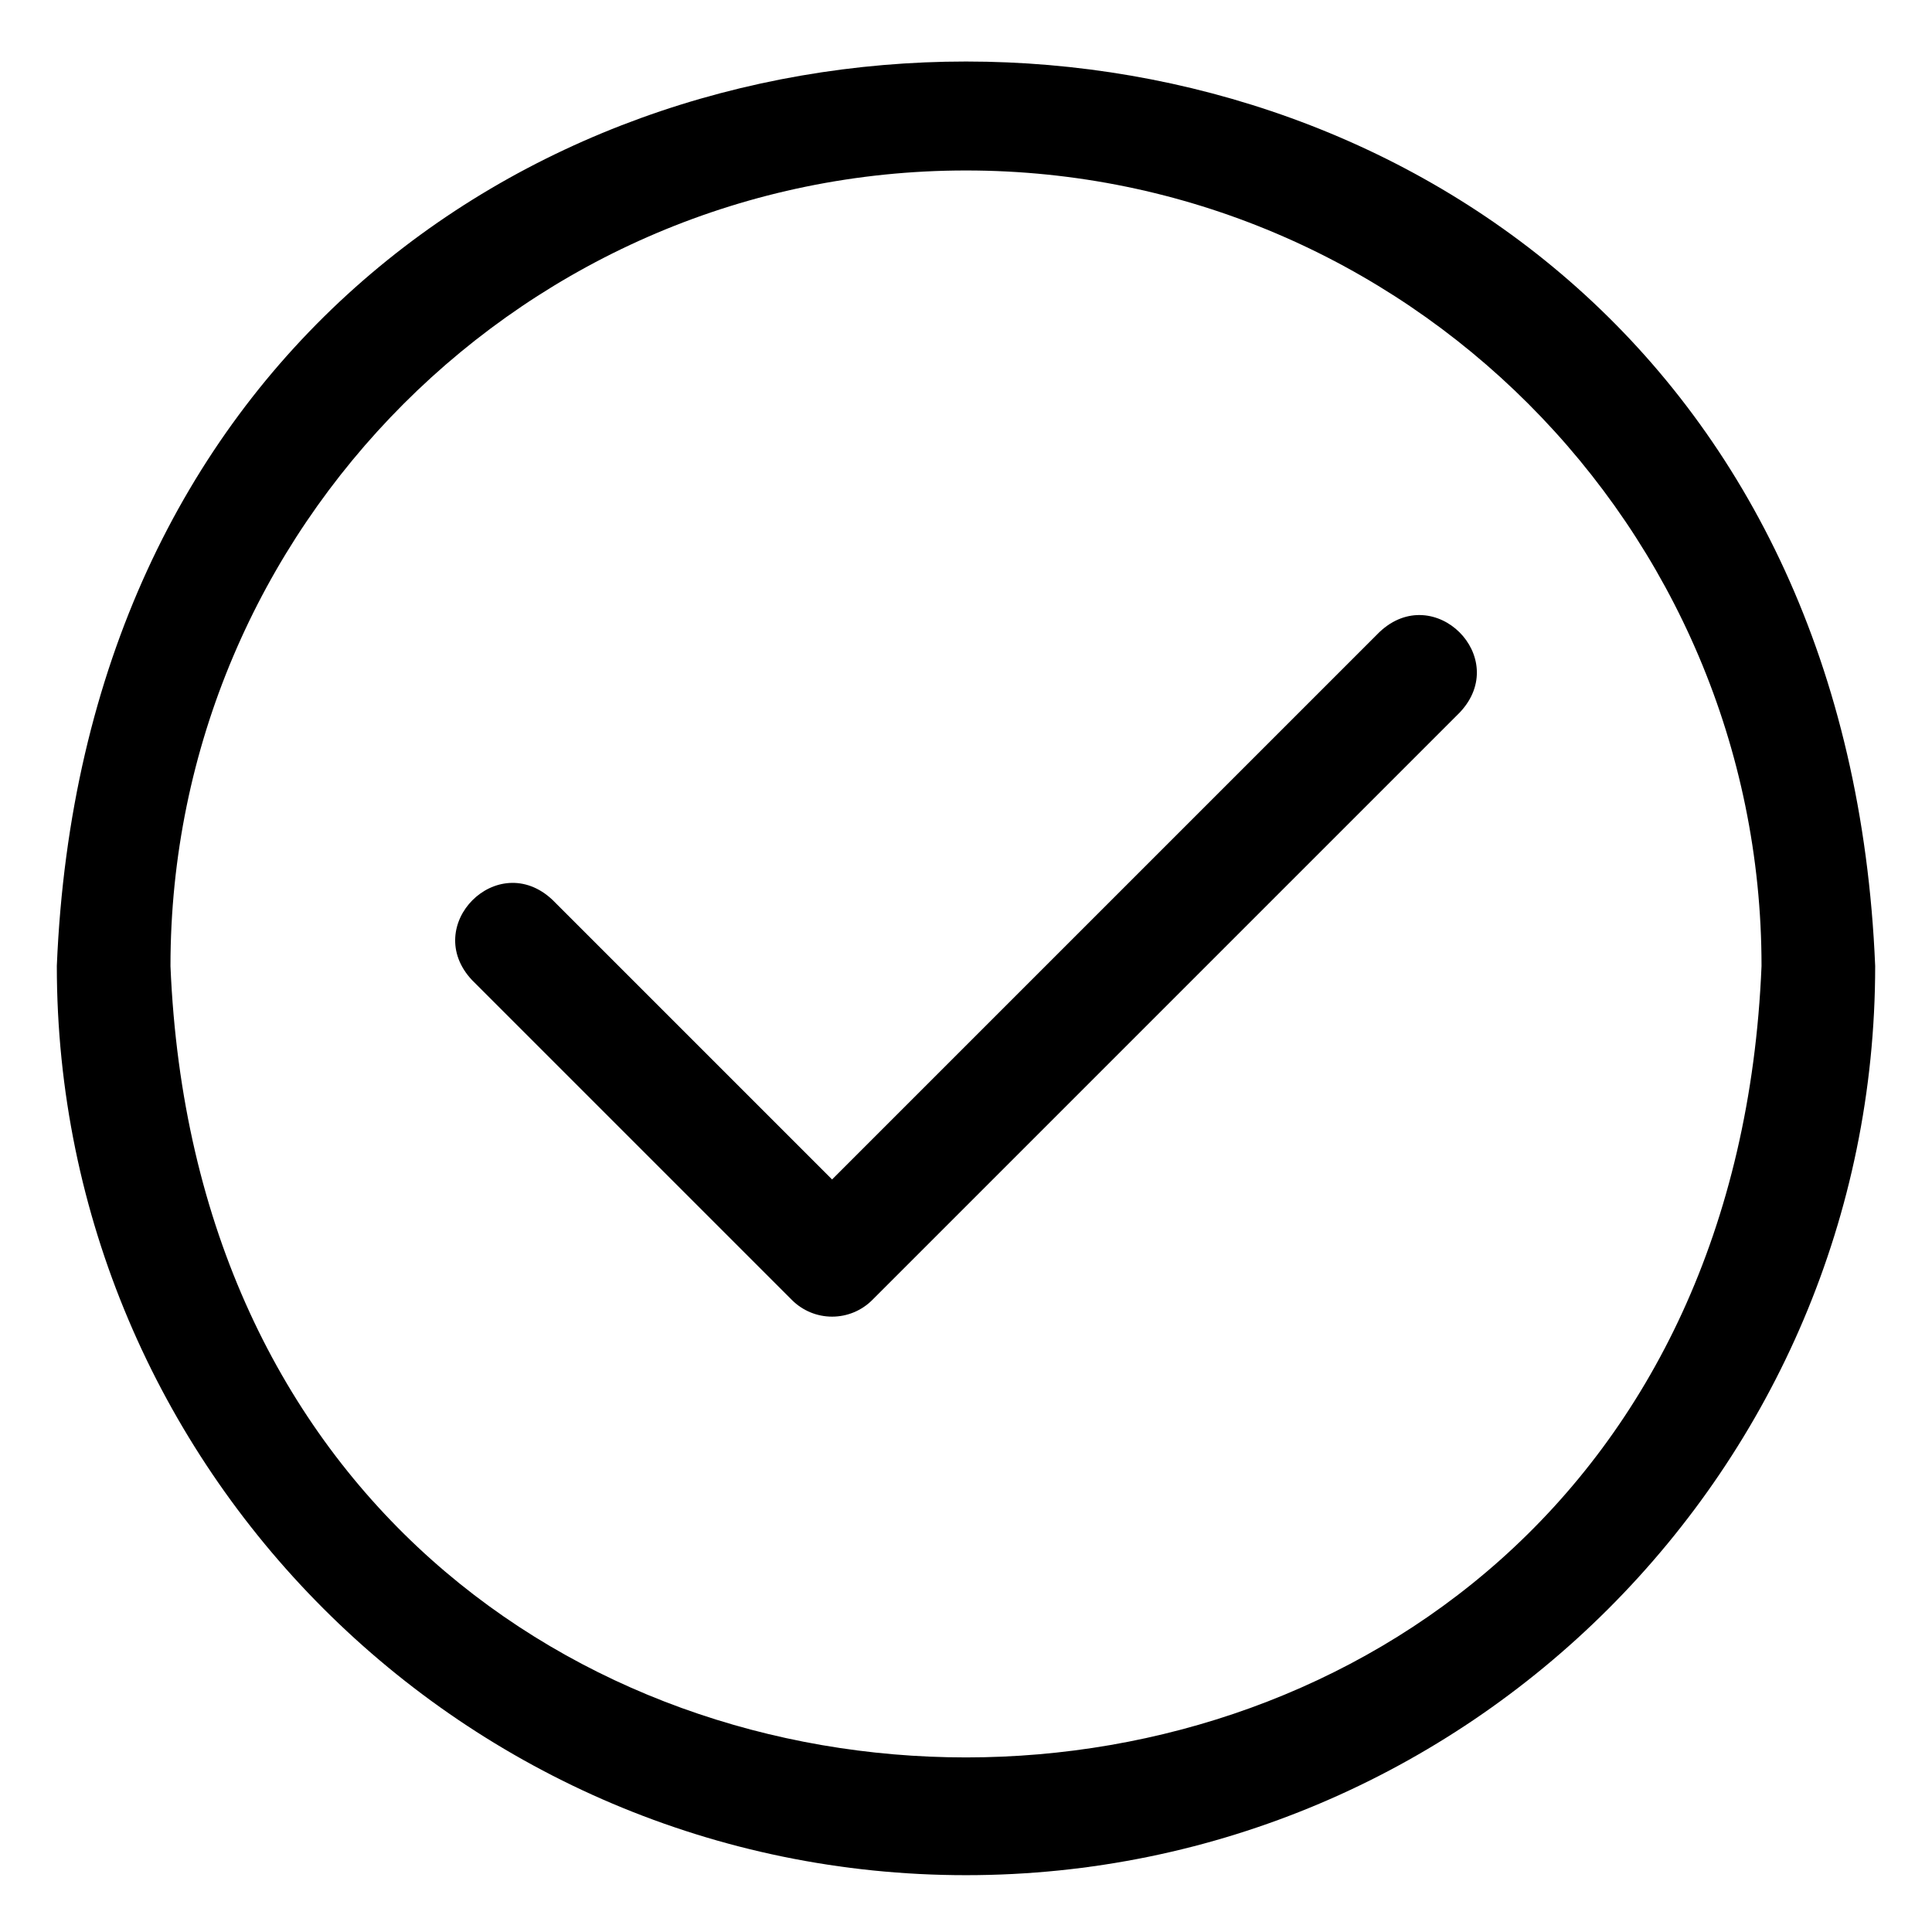
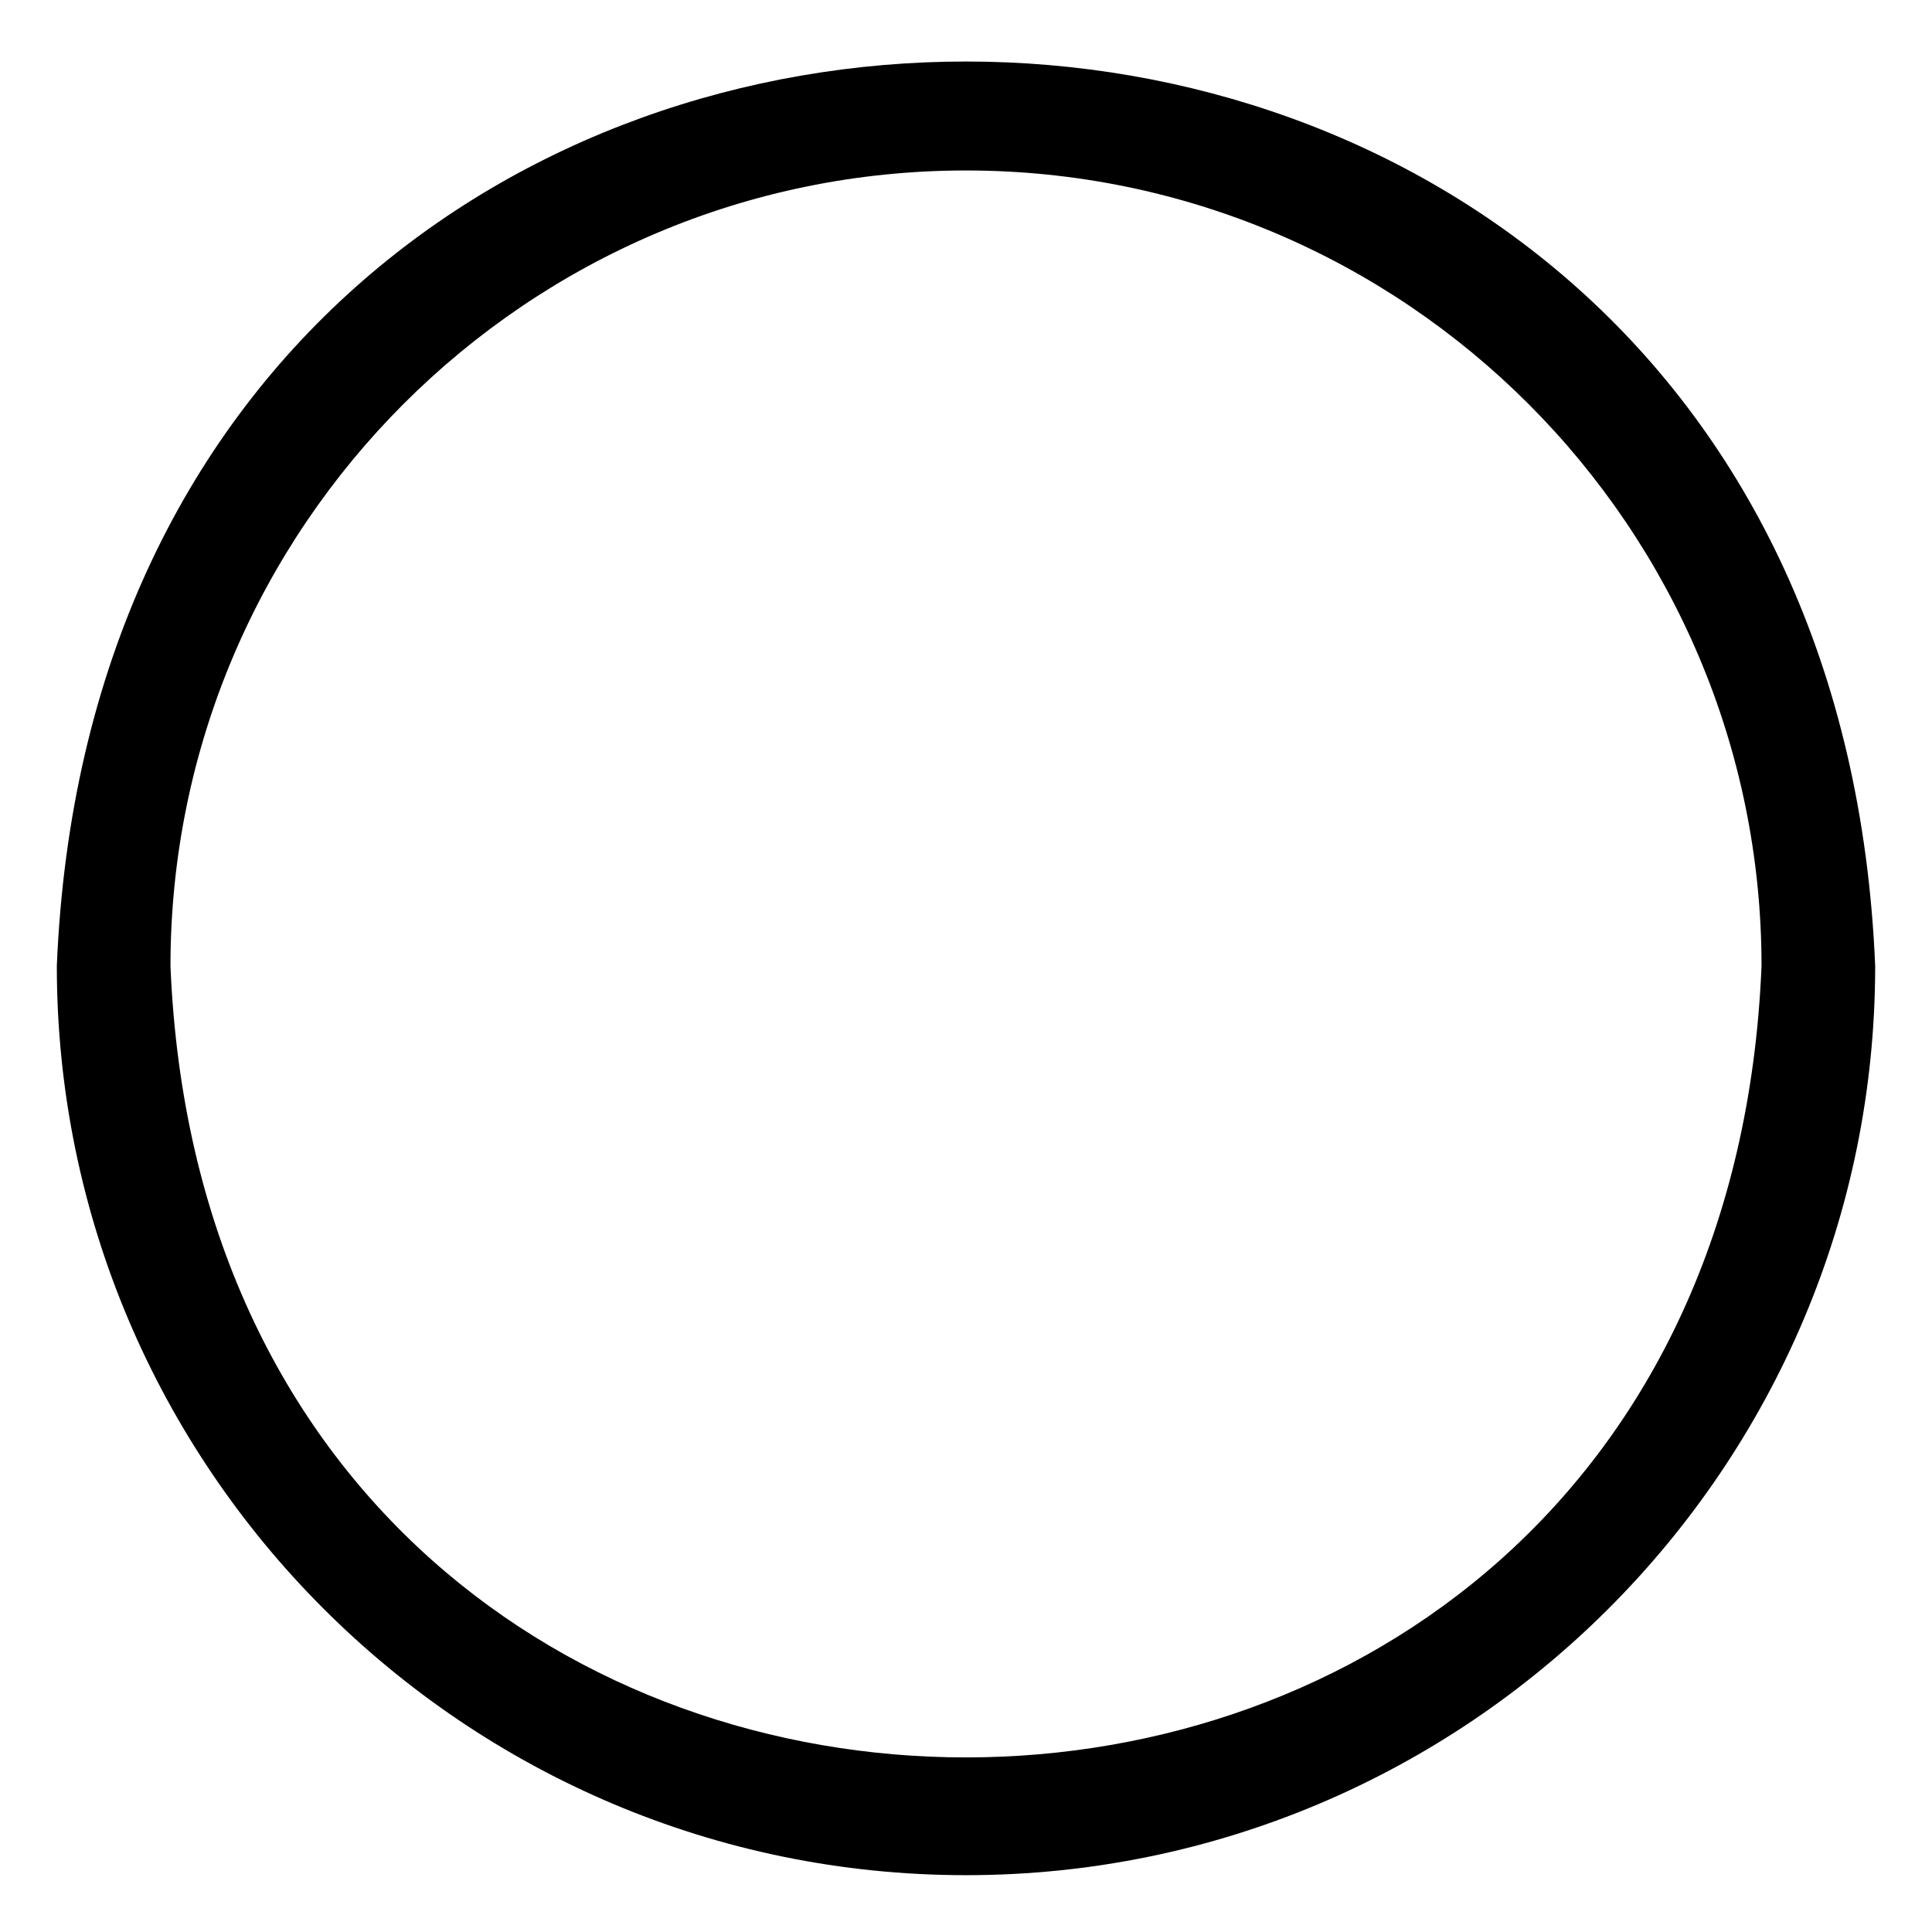
<svg xmlns="http://www.w3.org/2000/svg" width="170" height="170" viewBox="0 0 170 170">
  <g>
    <g id="Merged">
      <g>
        <path d="M5,85c0,44.112,35.888,80,80,80s80-35.888,80-80c-4.378-106.101-155.606-106.131-160,0ZM15,85C15,46.402,46.402,15,85,15s70,31.402,70,70c-3.832,92.838-136.154,92.865-140,0Z" />
-         <path d="M121.389,55.61l-48.173,48.173-24.604-24.604c-4.821-4.534-11.597,2.263-7.07,7.07l28.14,28.14c.938.938,2.209,1.465,3.535,1.465s2.598-.526,3.535-1.465l51.708-51.709c4.537-4.827-2.271-11.594-7.07-7.07Z" />
      </g>
    </g>
  </g>
</svg>